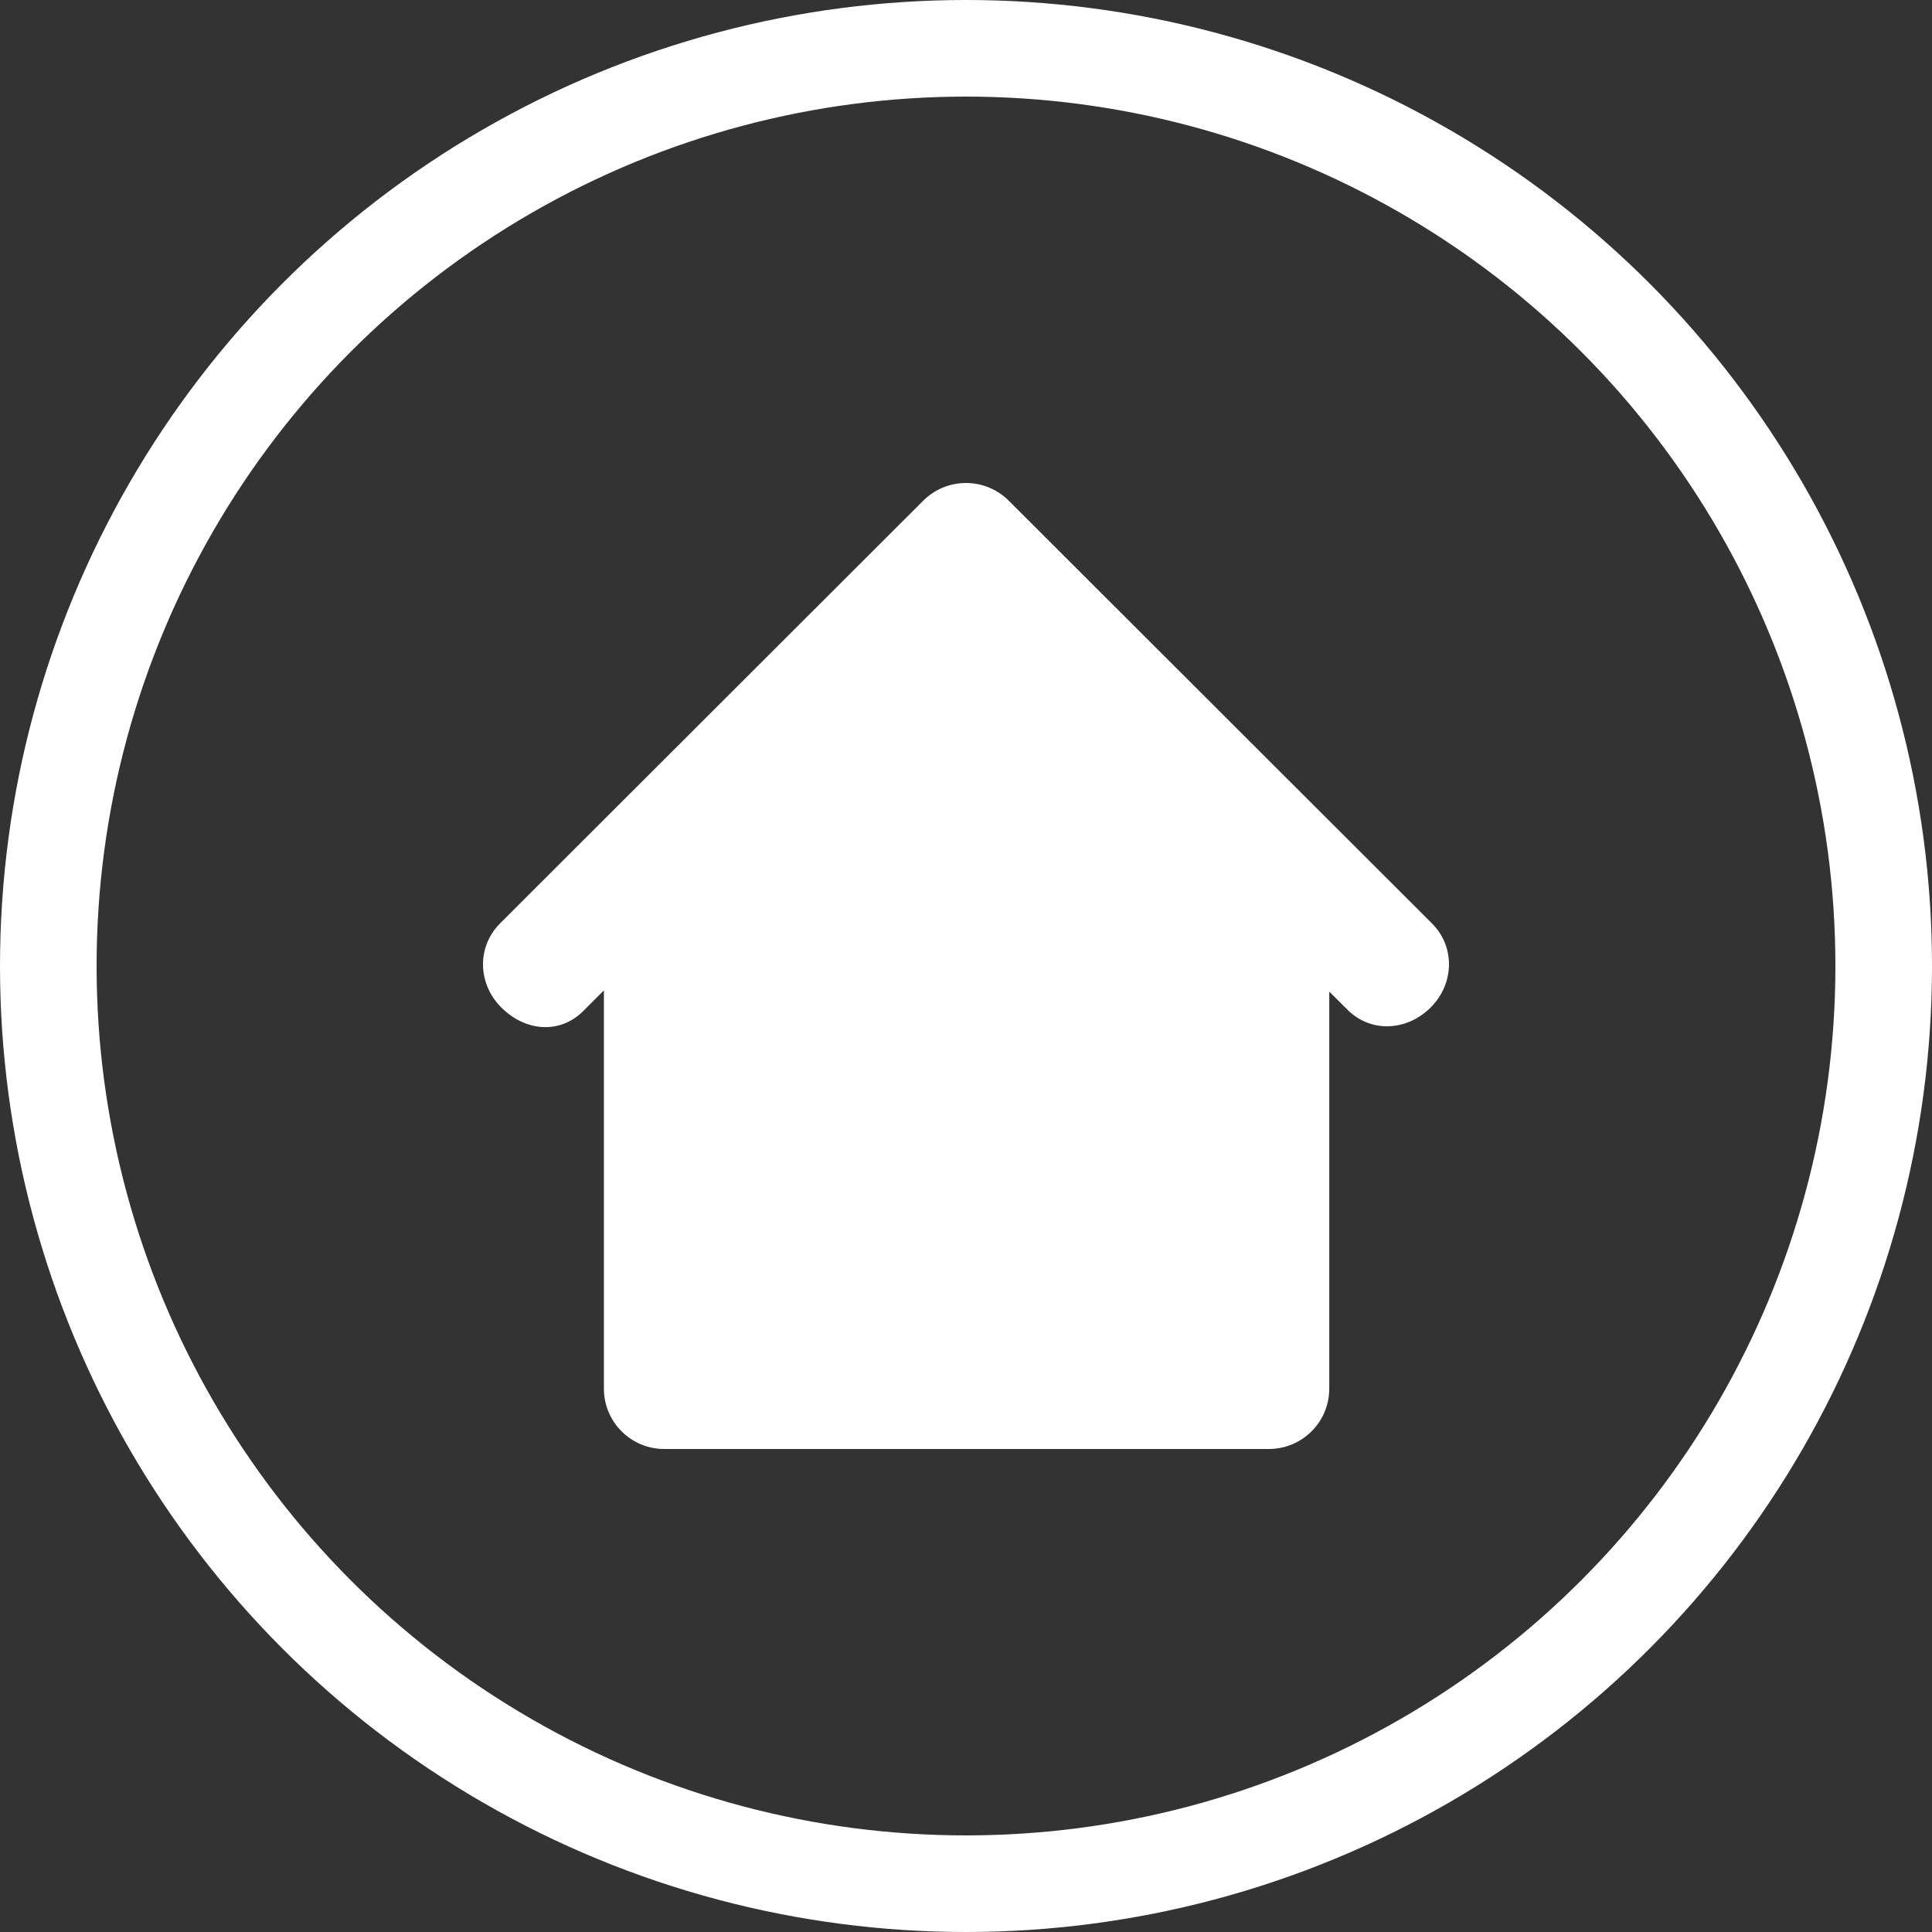
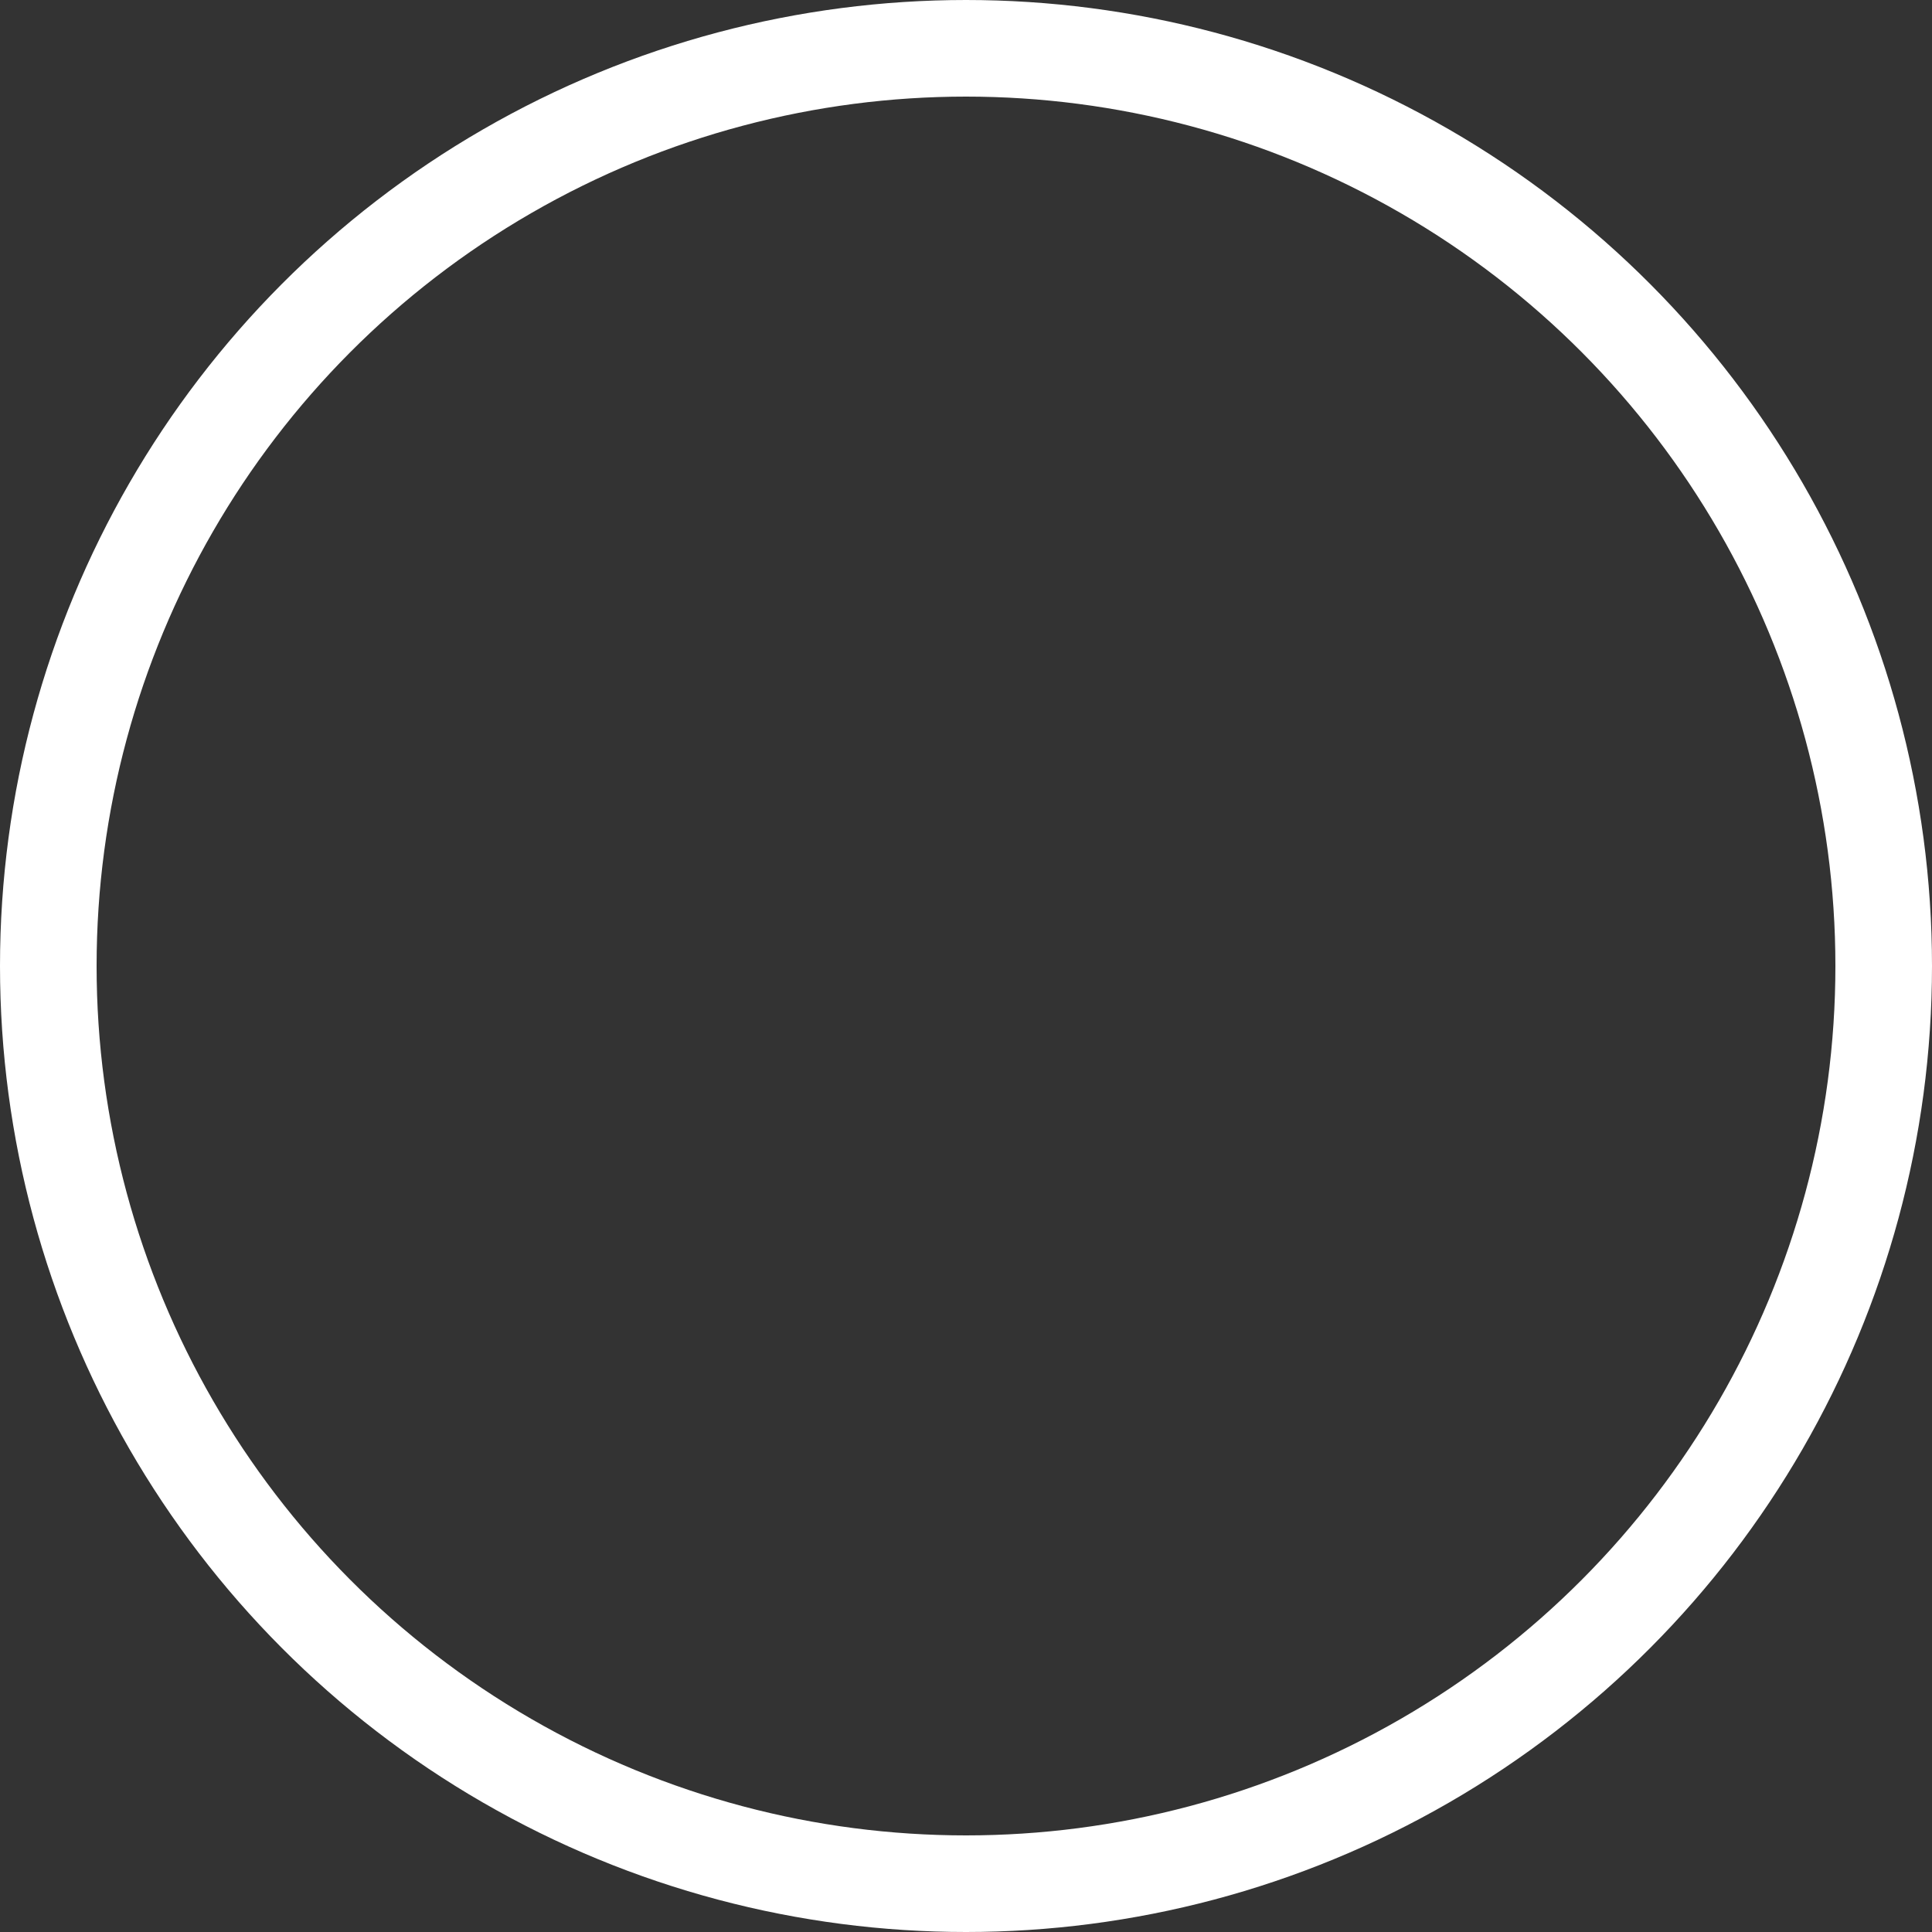
<svg xmlns="http://www.w3.org/2000/svg" width="40" height="40" viewBox="0 0 40 40" fill="none">
  <rect x="0" y="0" width="40" height="40" fill="#333333" stroke="none" />
  <circle cx="20" cy="20" r="19" stroke="white" stroke-width="2" />
-   <path d="M29.645 19.116L20.885 10.366C20.64 10.122 20.32 10 20 10C19.68 10 19.359 10.122 19.115 10.366L10.355 19.116C9.866 19.606 9.89 20.371 10.379 20.859C10.869 21.35 11.585 21.422 12.075 20.933L12.503 20.505V28.75C12.503 29.441 13.062 30 13.754 30H18.76H21.263H26.269C26.961 30 27.521 29.441 27.521 28.75V20.53L27.895 20.903C28.383 21.391 29.13 21.348 29.62 20.859C30.109 20.371 30.135 19.604 29.645 19.116Z" fill="white" />
</svg>